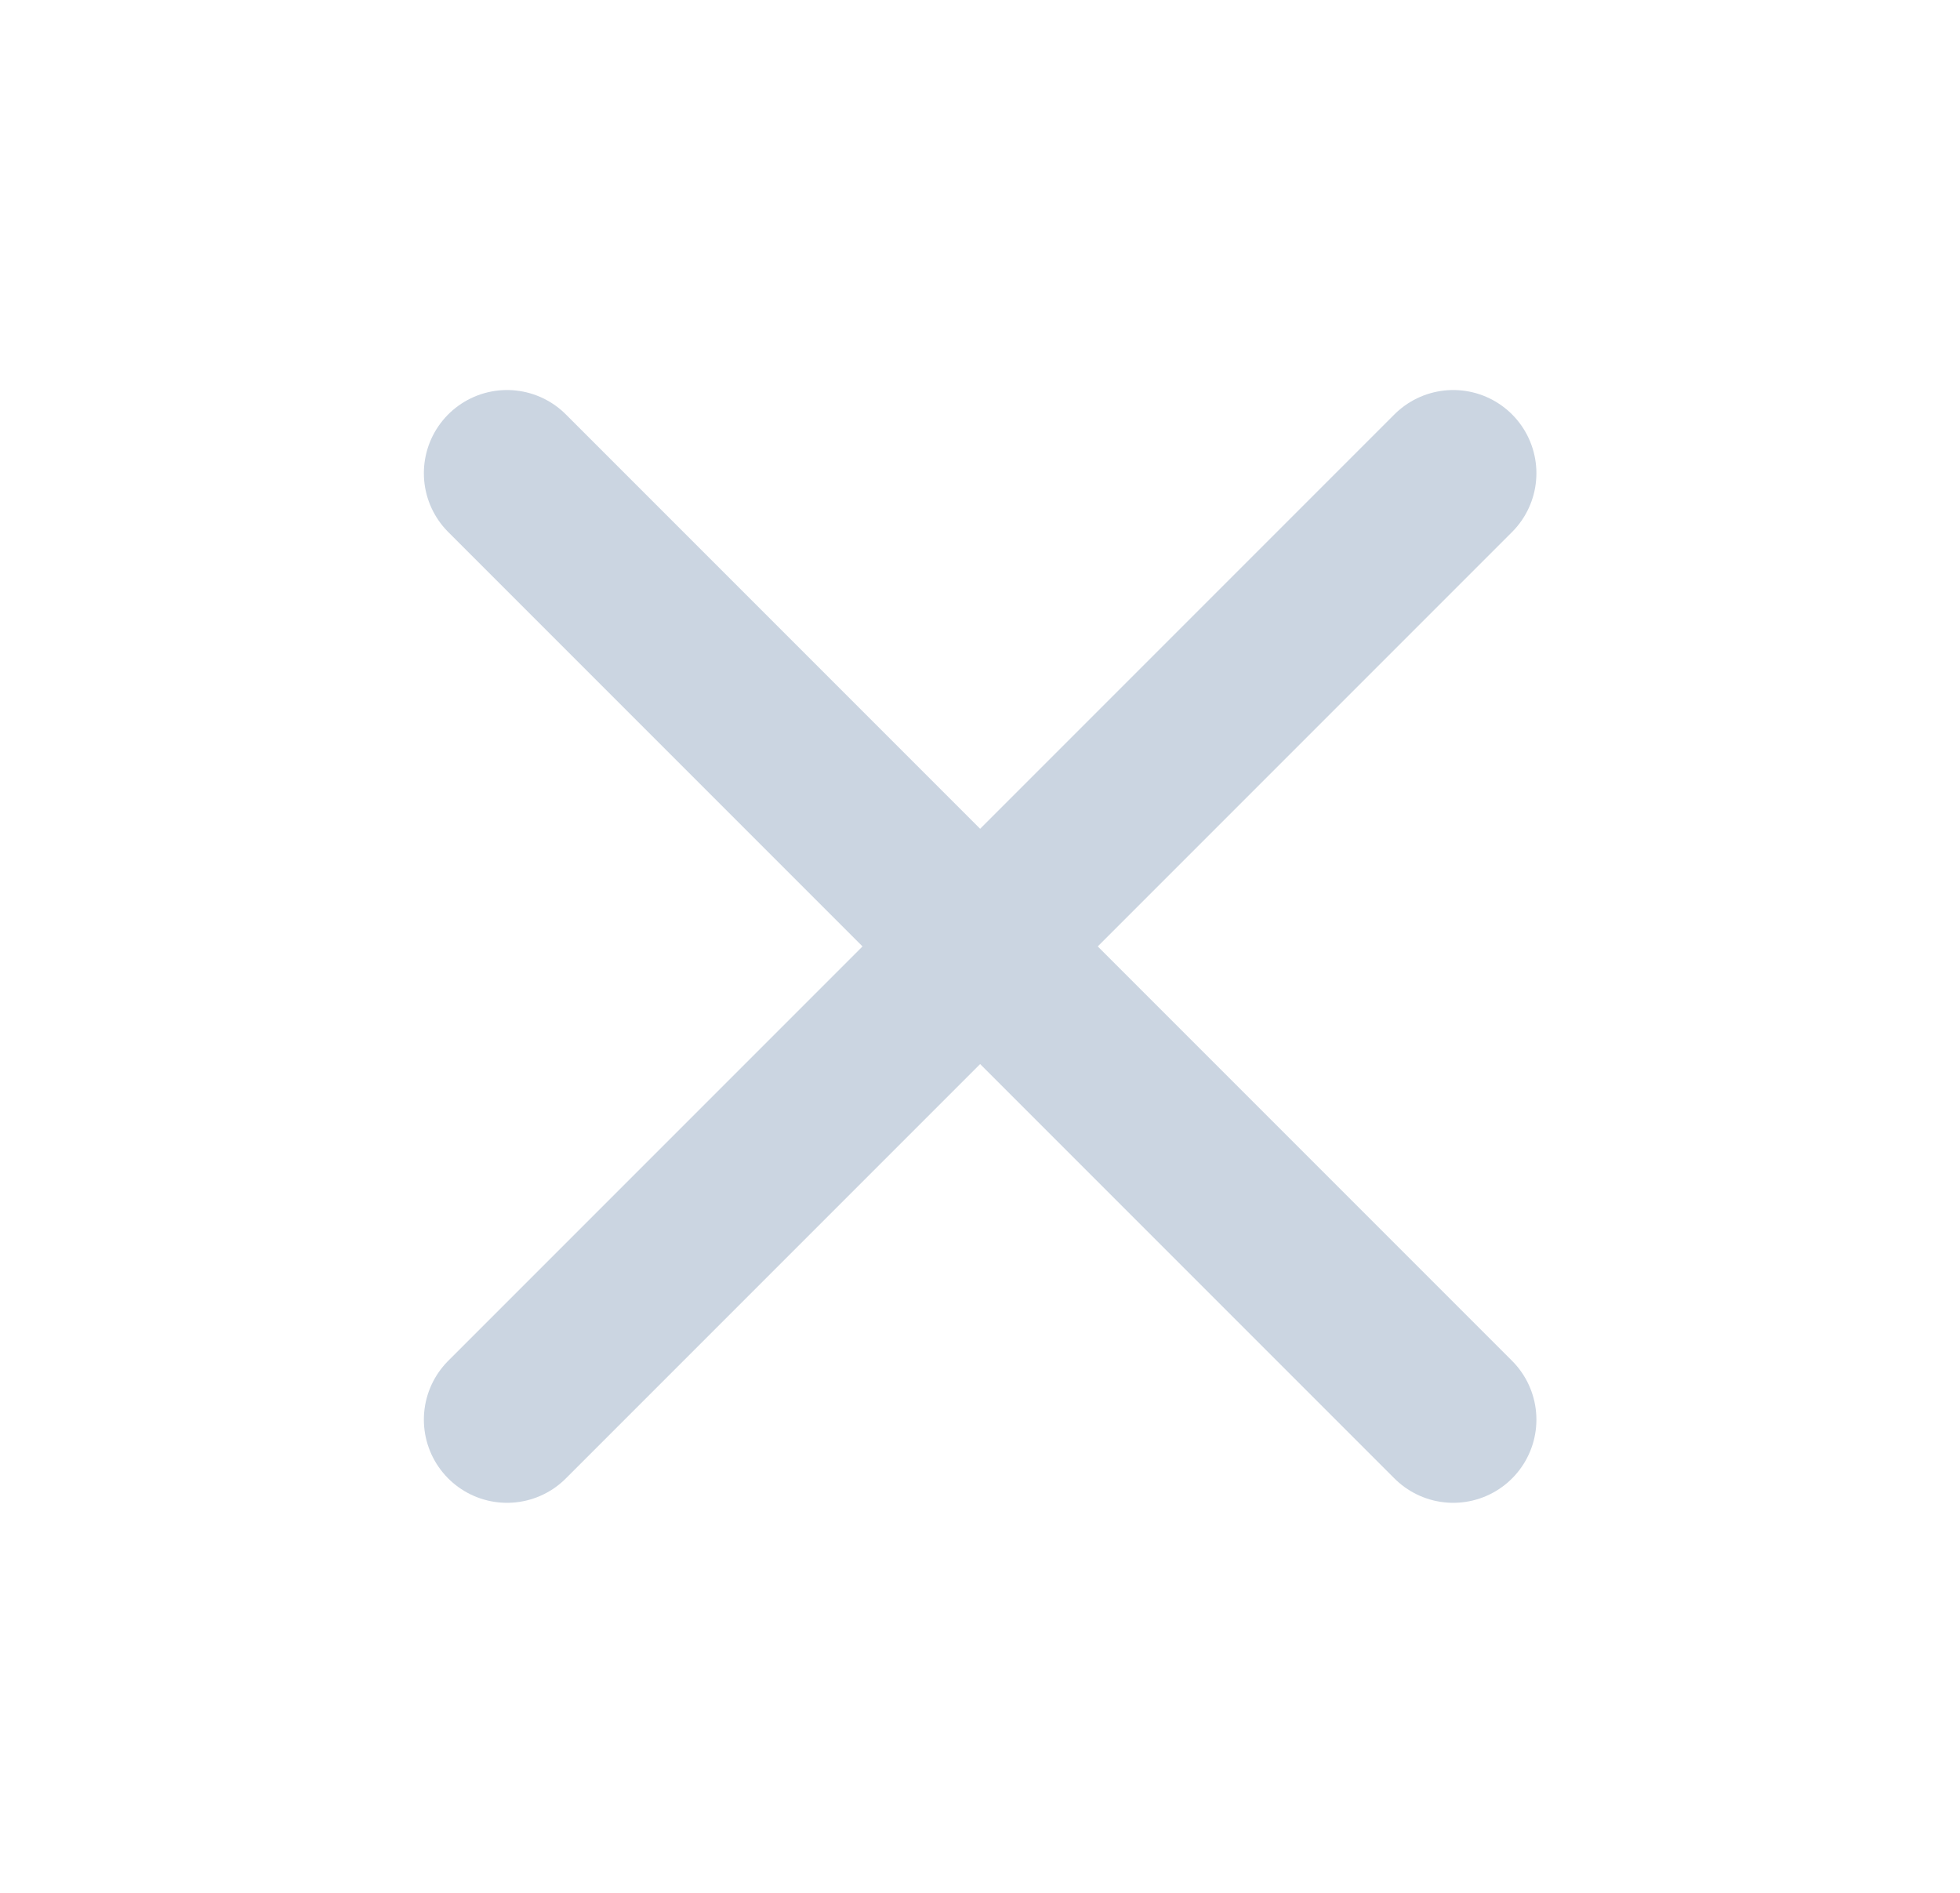
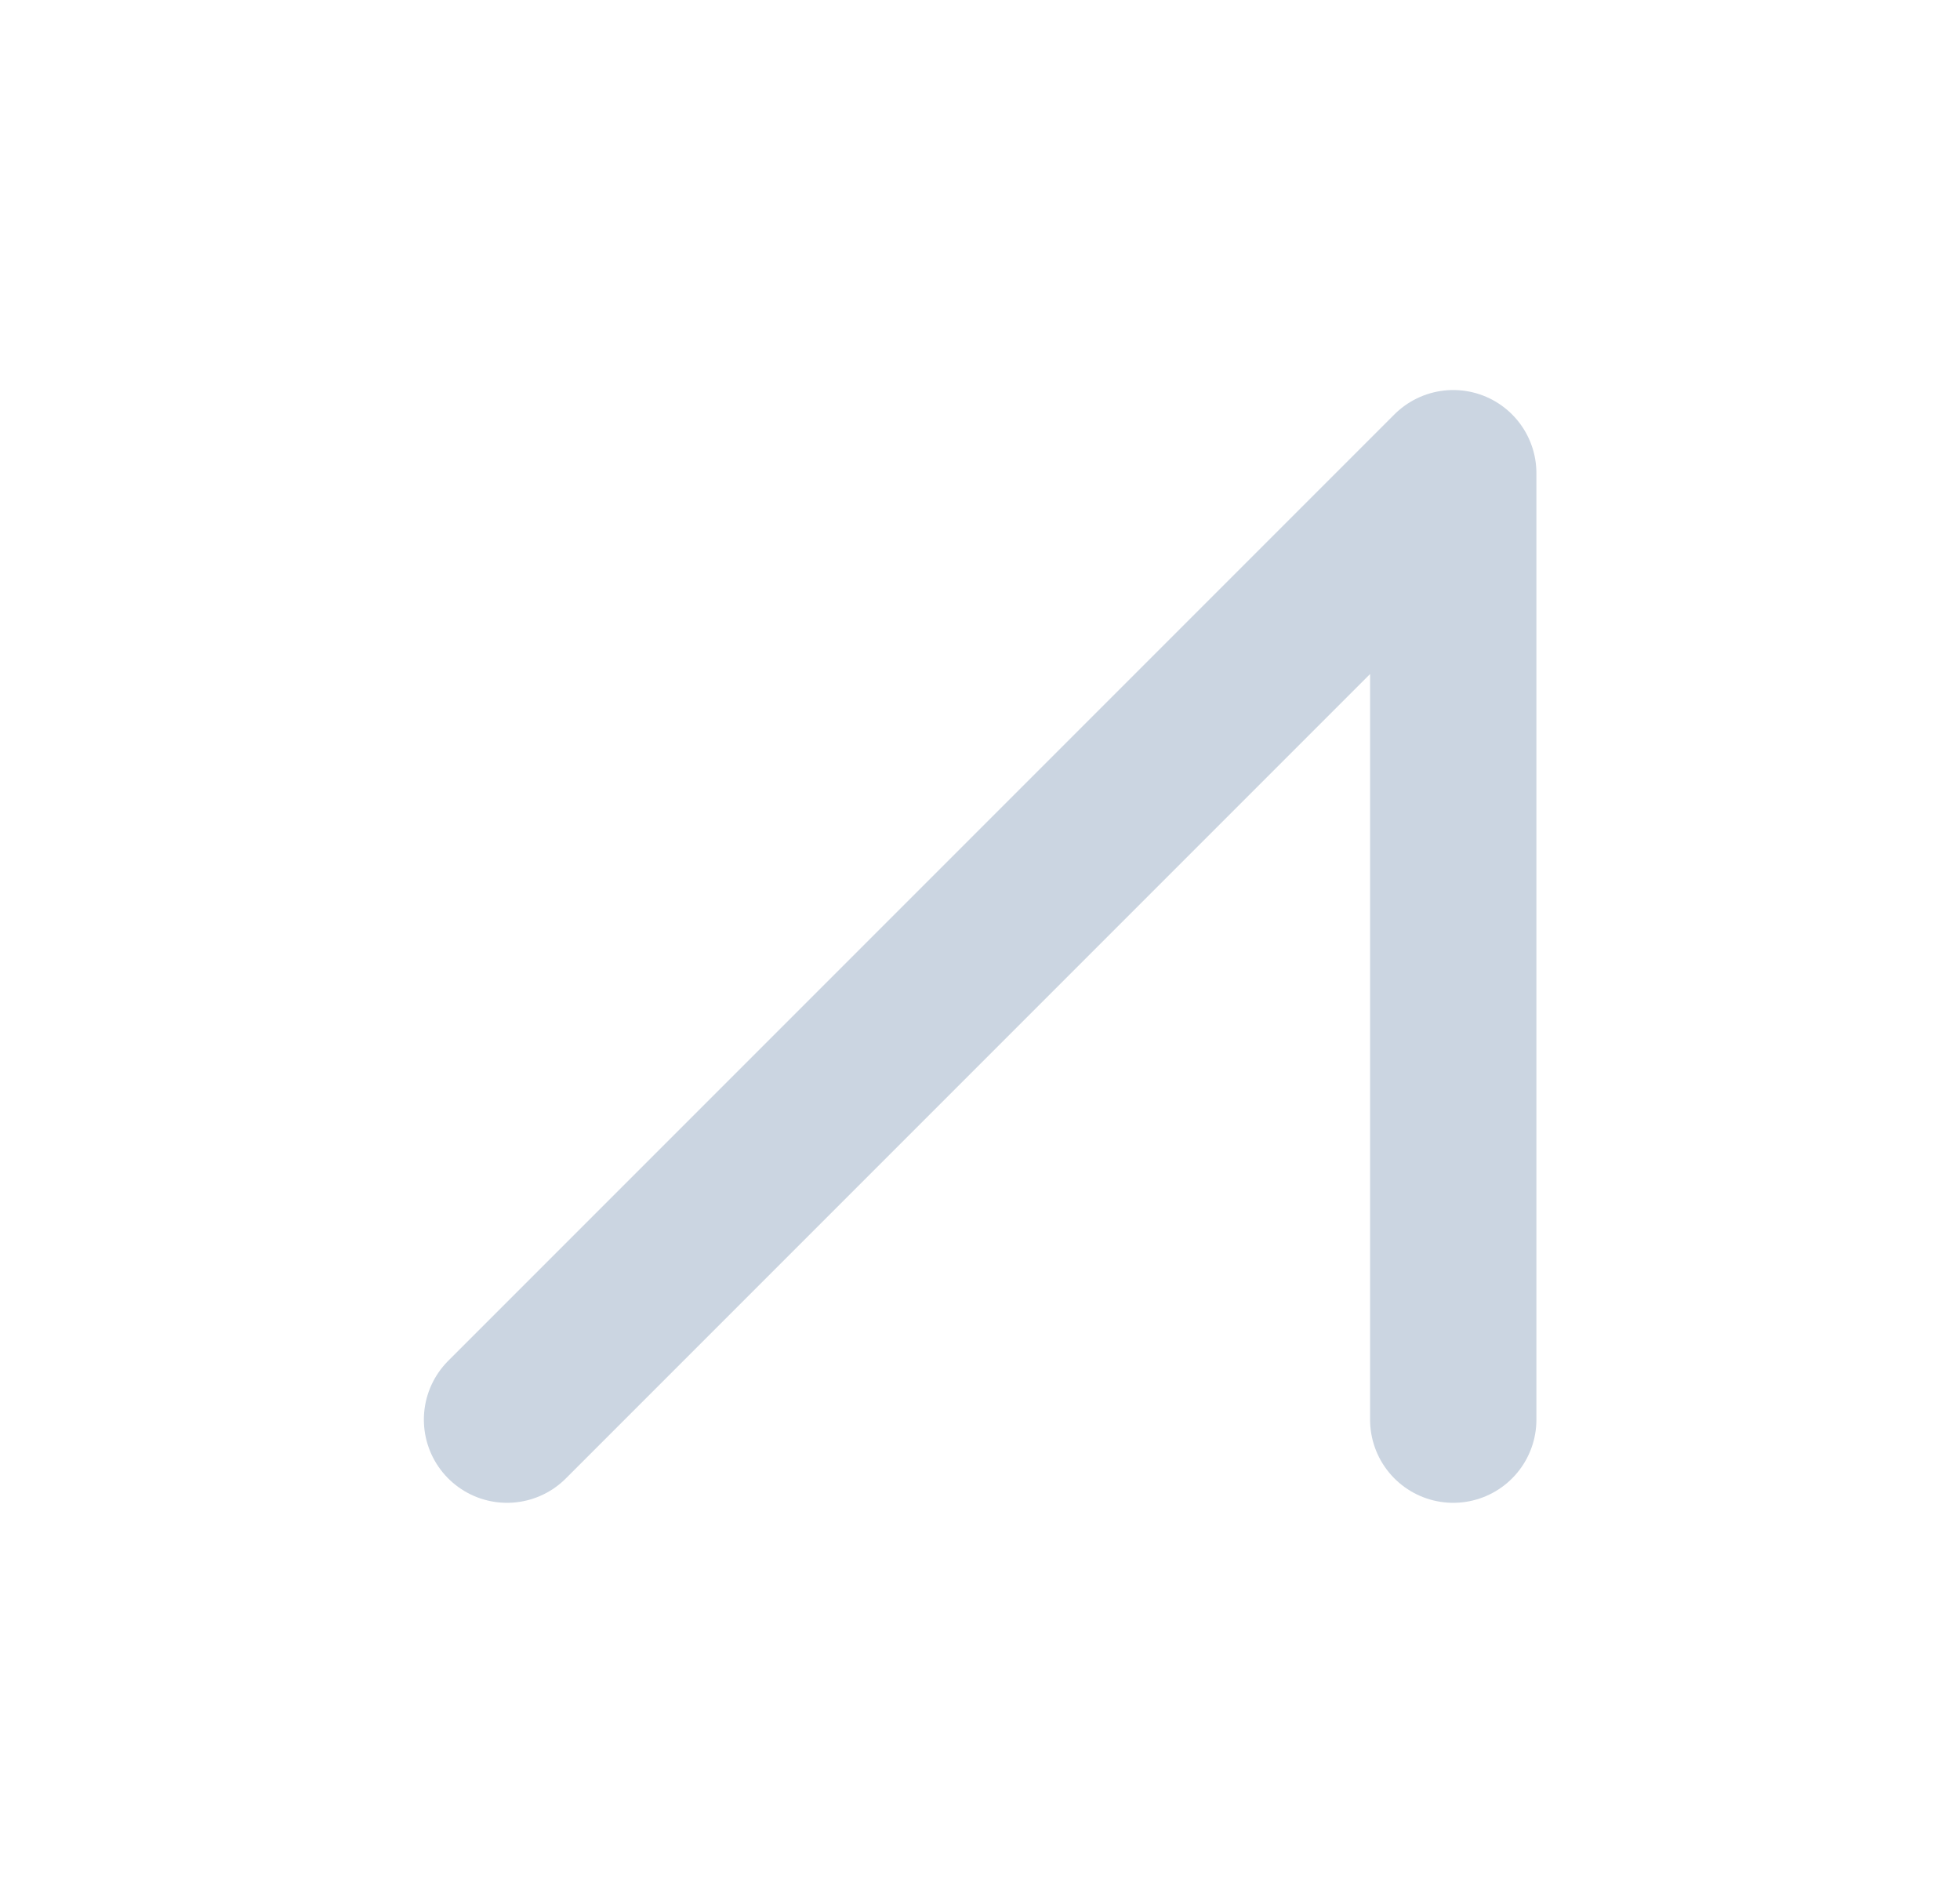
<svg xmlns="http://www.w3.org/2000/svg" width="29" height="28" viewBox="0 0 29 28" fill="none">
-   <path d="M7.502 21L21.502 7M7.502 7L21.502 21" stroke="#CBD5E1" stroke-width="2.461" stroke-linecap="round" stroke-linejoin="round" />
+   <path d="M7.502 21L21.502 7L21.502 21" stroke="#CBD5E1" stroke-width="2.461" stroke-linecap="round" stroke-linejoin="round" />
</svg>